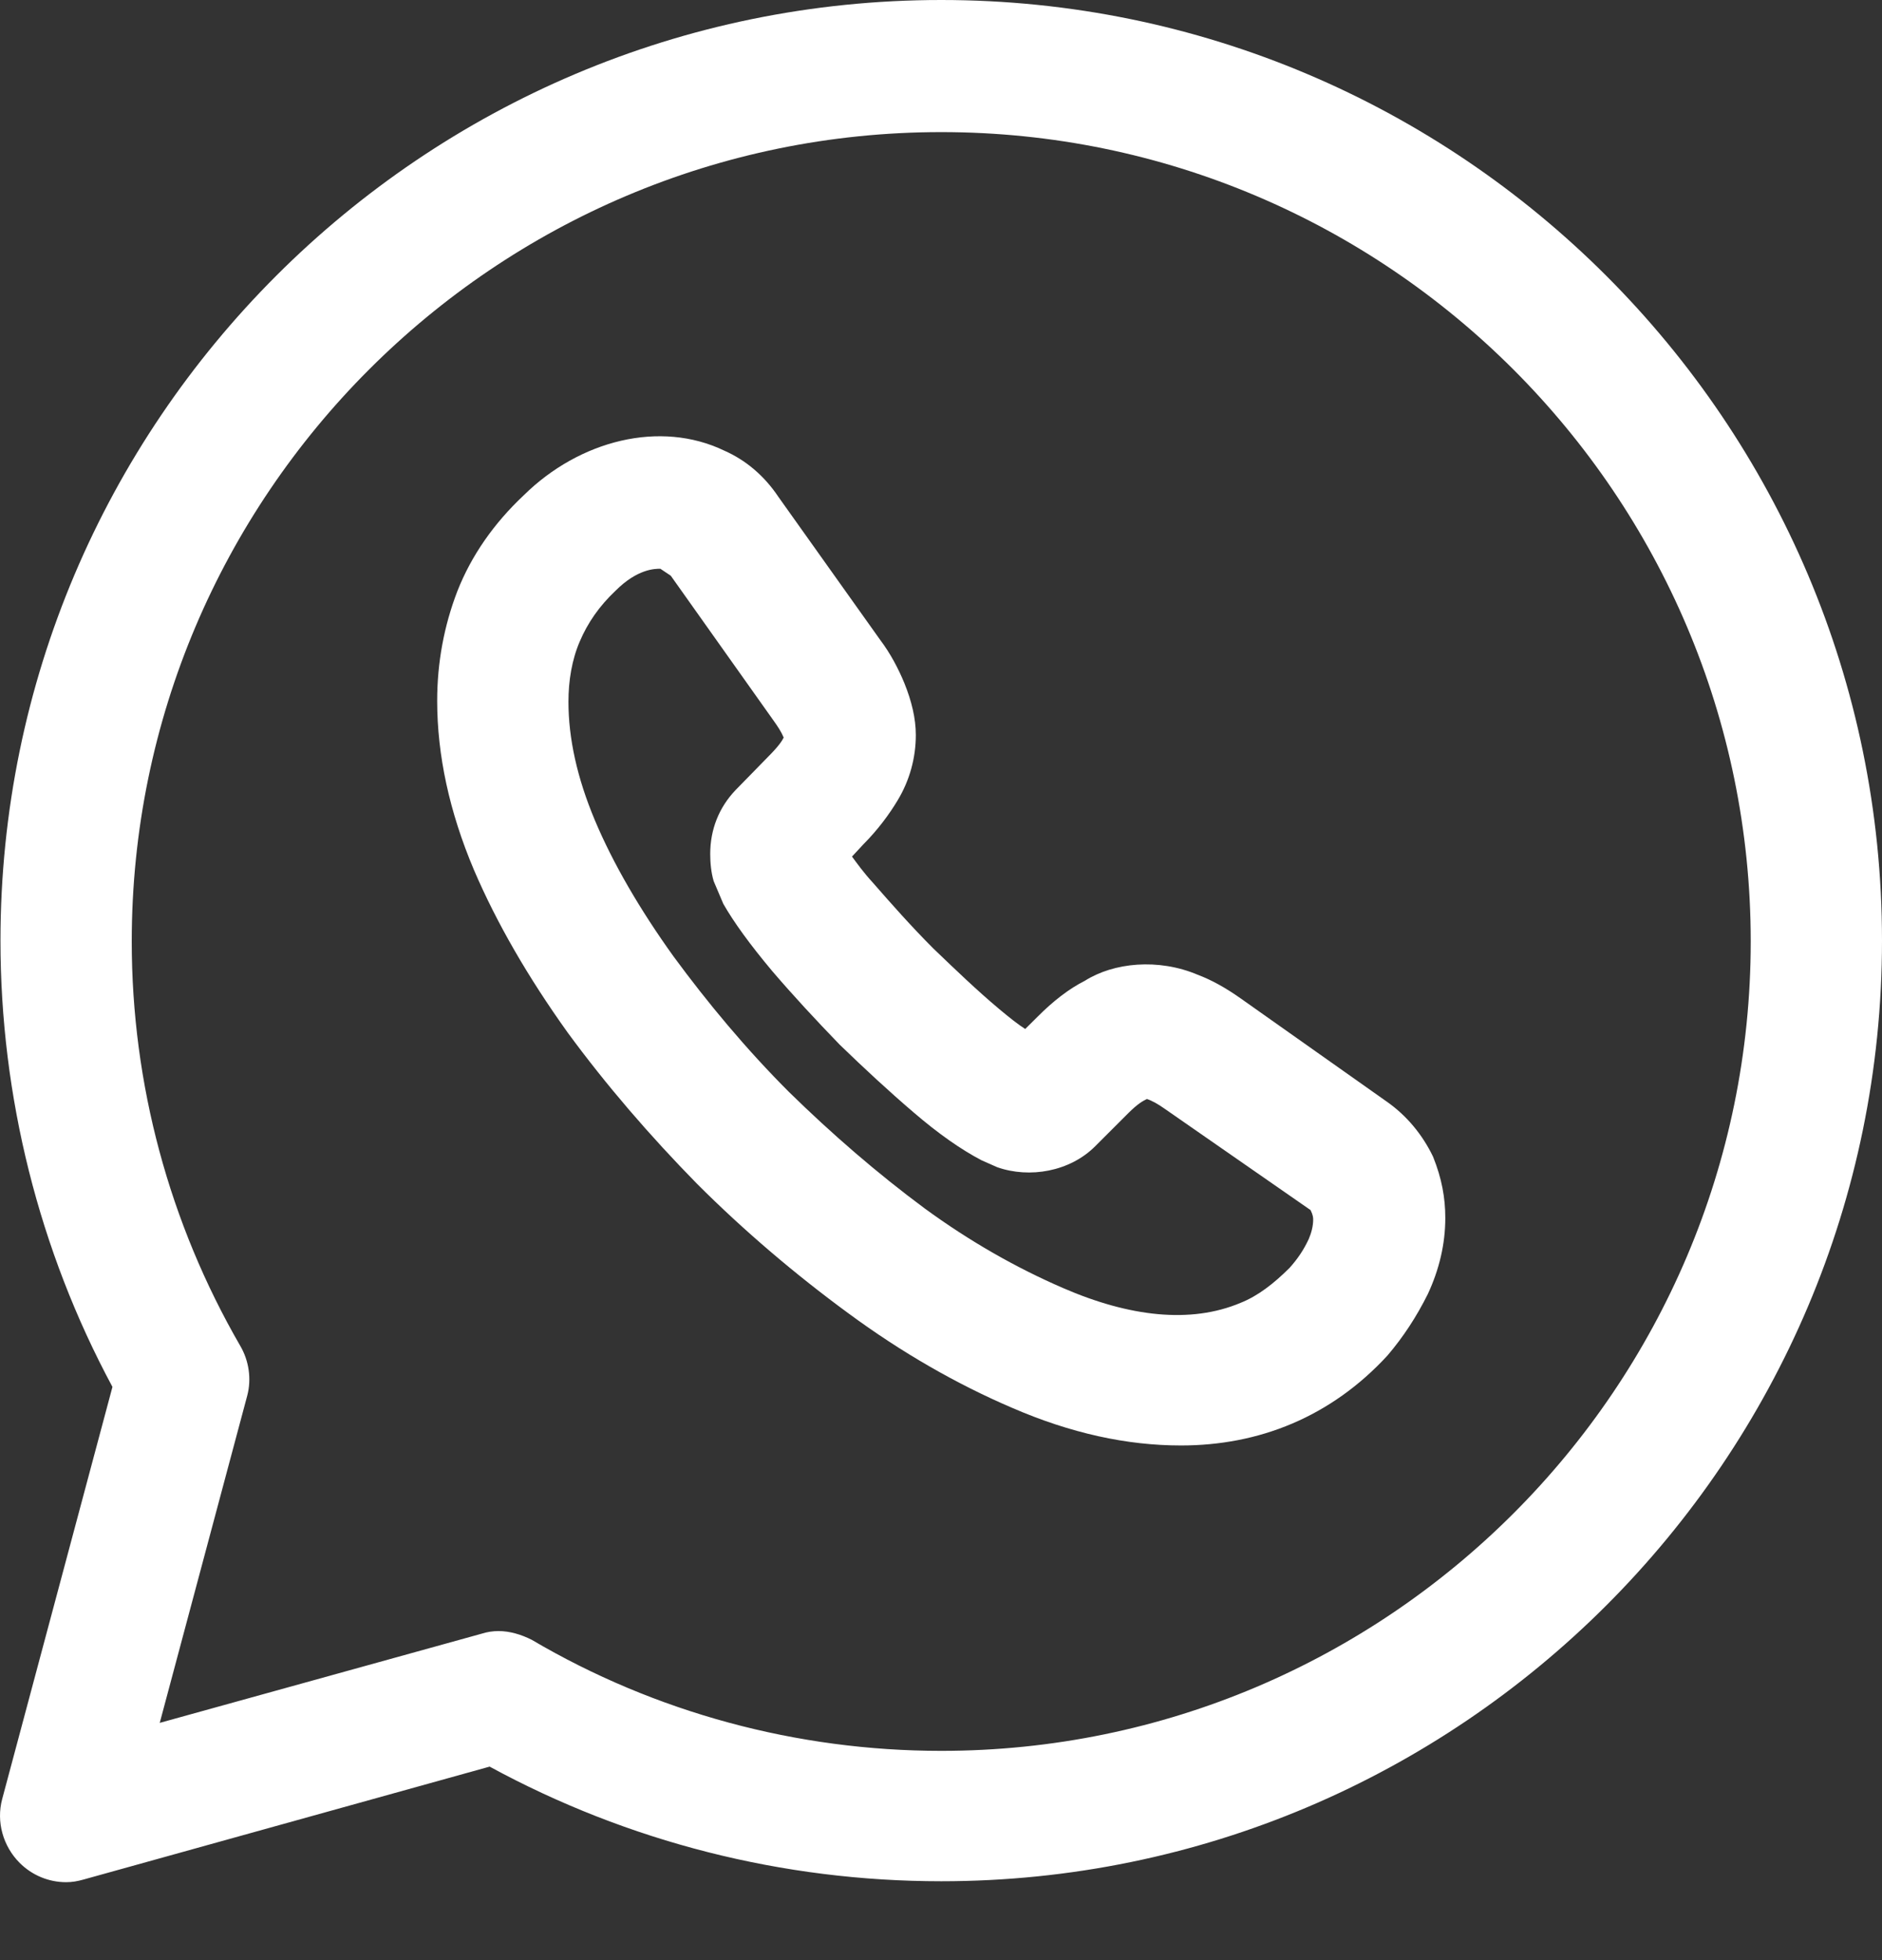
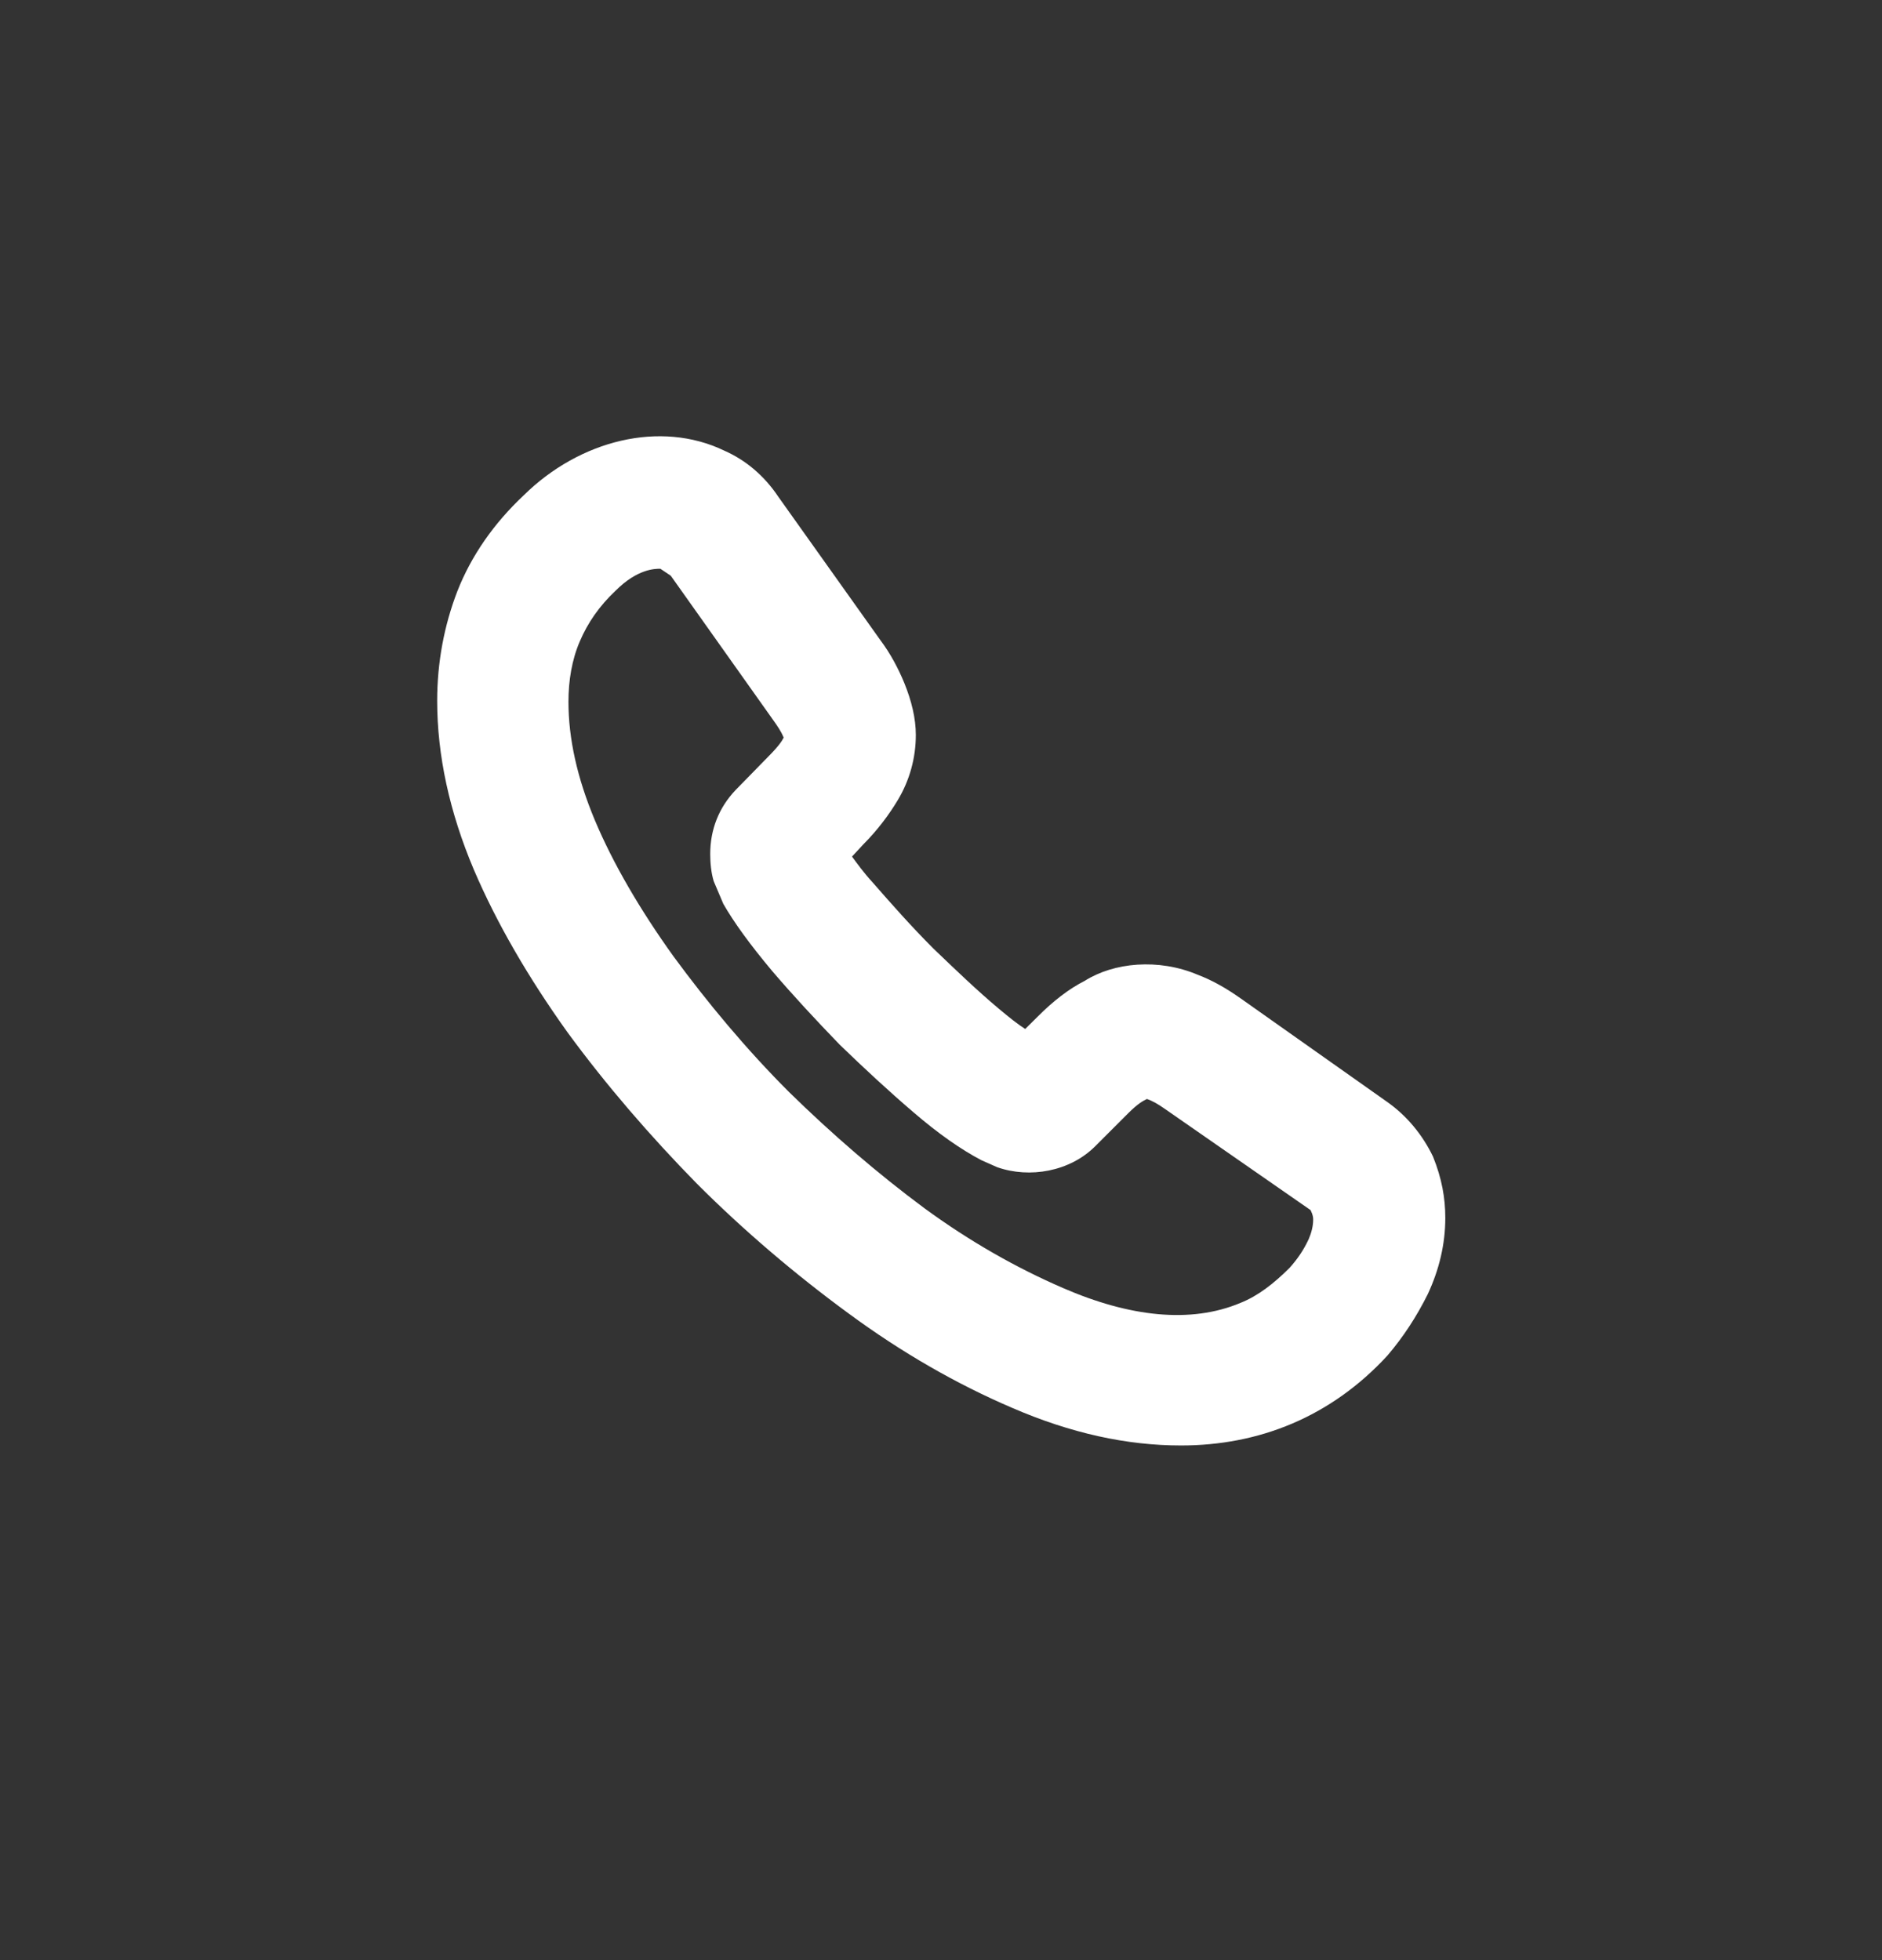
<svg xmlns="http://www.w3.org/2000/svg" width="24" height="25" viewBox="0 0 24 25" fill="none">
  <rect x="0" y="0" width="24" height="25" fill="#333333" stroke="none" />
-   <path d="M0.843 24.006C0.619 24.006 0.407 23.916 0.251 23.76C0.039 23.548 -0.05 23.235 0.028 22.945L1.434 17.689C0.497 15.948 0.006 13.984 0.006 11.997C0.006 5.379 5.385 0 12.003 0C18.621 0 24 5.379 24 11.997C24 18.615 18.621 23.994 12.003 23.994C9.983 23.994 8.008 23.492 6.244 22.532L1.066 23.972C0.988 23.994 0.921 24.006 0.843 24.006ZM6.356 20.803C6.501 20.803 6.646 20.847 6.78 20.914C8.353 21.841 10.161 22.331 12.003 22.331C17.695 22.331 22.326 17.7 22.326 12.008C22.326 6.317 17.695 1.685 12.003 1.685C6.311 1.685 1.68 6.317 1.68 12.008C1.68 13.828 2.16 15.602 3.063 17.164C3.175 17.354 3.209 17.588 3.153 17.8L2.037 21.974L6.144 20.836C6.211 20.814 6.289 20.803 6.356 20.803Z" fill="white" />
  <path d="M15.061 18.436C14.369 18.436 13.655 18.28 12.907 17.956C12.204 17.655 11.501 17.253 10.82 16.751C10.15 16.26 9.492 15.702 8.889 15.099C8.287 14.485 7.729 13.838 7.238 13.168C6.735 12.465 6.334 11.773 6.043 11.093C5.731 10.356 5.575 9.631 5.575 8.939C5.575 8.448 5.664 7.979 5.831 7.544C6.01 7.086 6.3 6.673 6.68 6.316C7.394 5.613 8.421 5.356 9.235 5.747C9.514 5.87 9.749 6.071 9.927 6.338L11.222 8.158C11.356 8.336 11.456 8.526 11.534 8.716C11.624 8.939 11.679 9.162 11.679 9.374C11.679 9.664 11.601 9.954 11.445 10.211C11.345 10.378 11.199 10.579 11.01 10.769L10.865 10.925C10.932 11.015 11.01 11.126 11.133 11.26C11.367 11.528 11.623 11.818 11.902 12.097C12.181 12.365 12.46 12.633 12.739 12.867C12.873 12.979 12.985 13.068 13.074 13.124L13.231 12.968C13.431 12.767 13.633 12.611 13.833 12.51C14.202 12.276 14.771 12.22 15.273 12.432C15.451 12.499 15.63 12.599 15.82 12.733L17.684 14.05C17.94 14.229 18.141 14.474 18.275 14.753C18.387 15.032 18.431 15.278 18.431 15.534C18.431 15.869 18.353 16.193 18.208 16.505C18.063 16.796 17.895 17.052 17.695 17.287C17.337 17.677 16.925 17.967 16.478 18.157C16.032 18.347 15.552 18.436 15.061 18.436ZM8.421 7.254C8.354 7.254 8.13 7.254 7.851 7.533C7.639 7.733 7.494 7.946 7.394 8.18C7.293 8.414 7.249 8.682 7.249 8.95C7.249 9.419 7.36 9.921 7.584 10.457C7.818 11.015 8.164 11.606 8.588 12.197C9.023 12.789 9.514 13.38 10.061 13.927C10.608 14.463 11.188 14.965 11.791 15.412C12.371 15.836 12.963 16.171 13.554 16.427C14.402 16.796 15.184 16.885 15.82 16.617C16.043 16.528 16.244 16.371 16.445 16.171C16.545 16.059 16.623 15.947 16.69 15.802C16.724 15.724 16.746 15.635 16.746 15.557C16.746 15.534 16.746 15.501 16.713 15.434L14.849 14.139C14.771 14.084 14.693 14.039 14.626 14.017C14.581 14.039 14.514 14.072 14.391 14.195L13.967 14.619C13.644 14.943 13.13 15.032 12.717 14.887L12.516 14.798C12.26 14.664 11.97 14.463 11.646 14.184C11.333 13.916 11.032 13.637 10.709 13.325C10.396 13.001 10.117 12.7 9.849 12.387C9.559 12.041 9.358 11.762 9.224 11.528L9.101 11.238C9.068 11.126 9.057 11.003 9.057 10.892C9.057 10.579 9.168 10.3 9.38 10.077L9.805 9.642C9.927 9.519 9.972 9.452 9.994 9.407C9.961 9.329 9.916 9.262 9.86 9.184L8.554 7.343L8.421 7.254Z" fill="white" />
</svg>